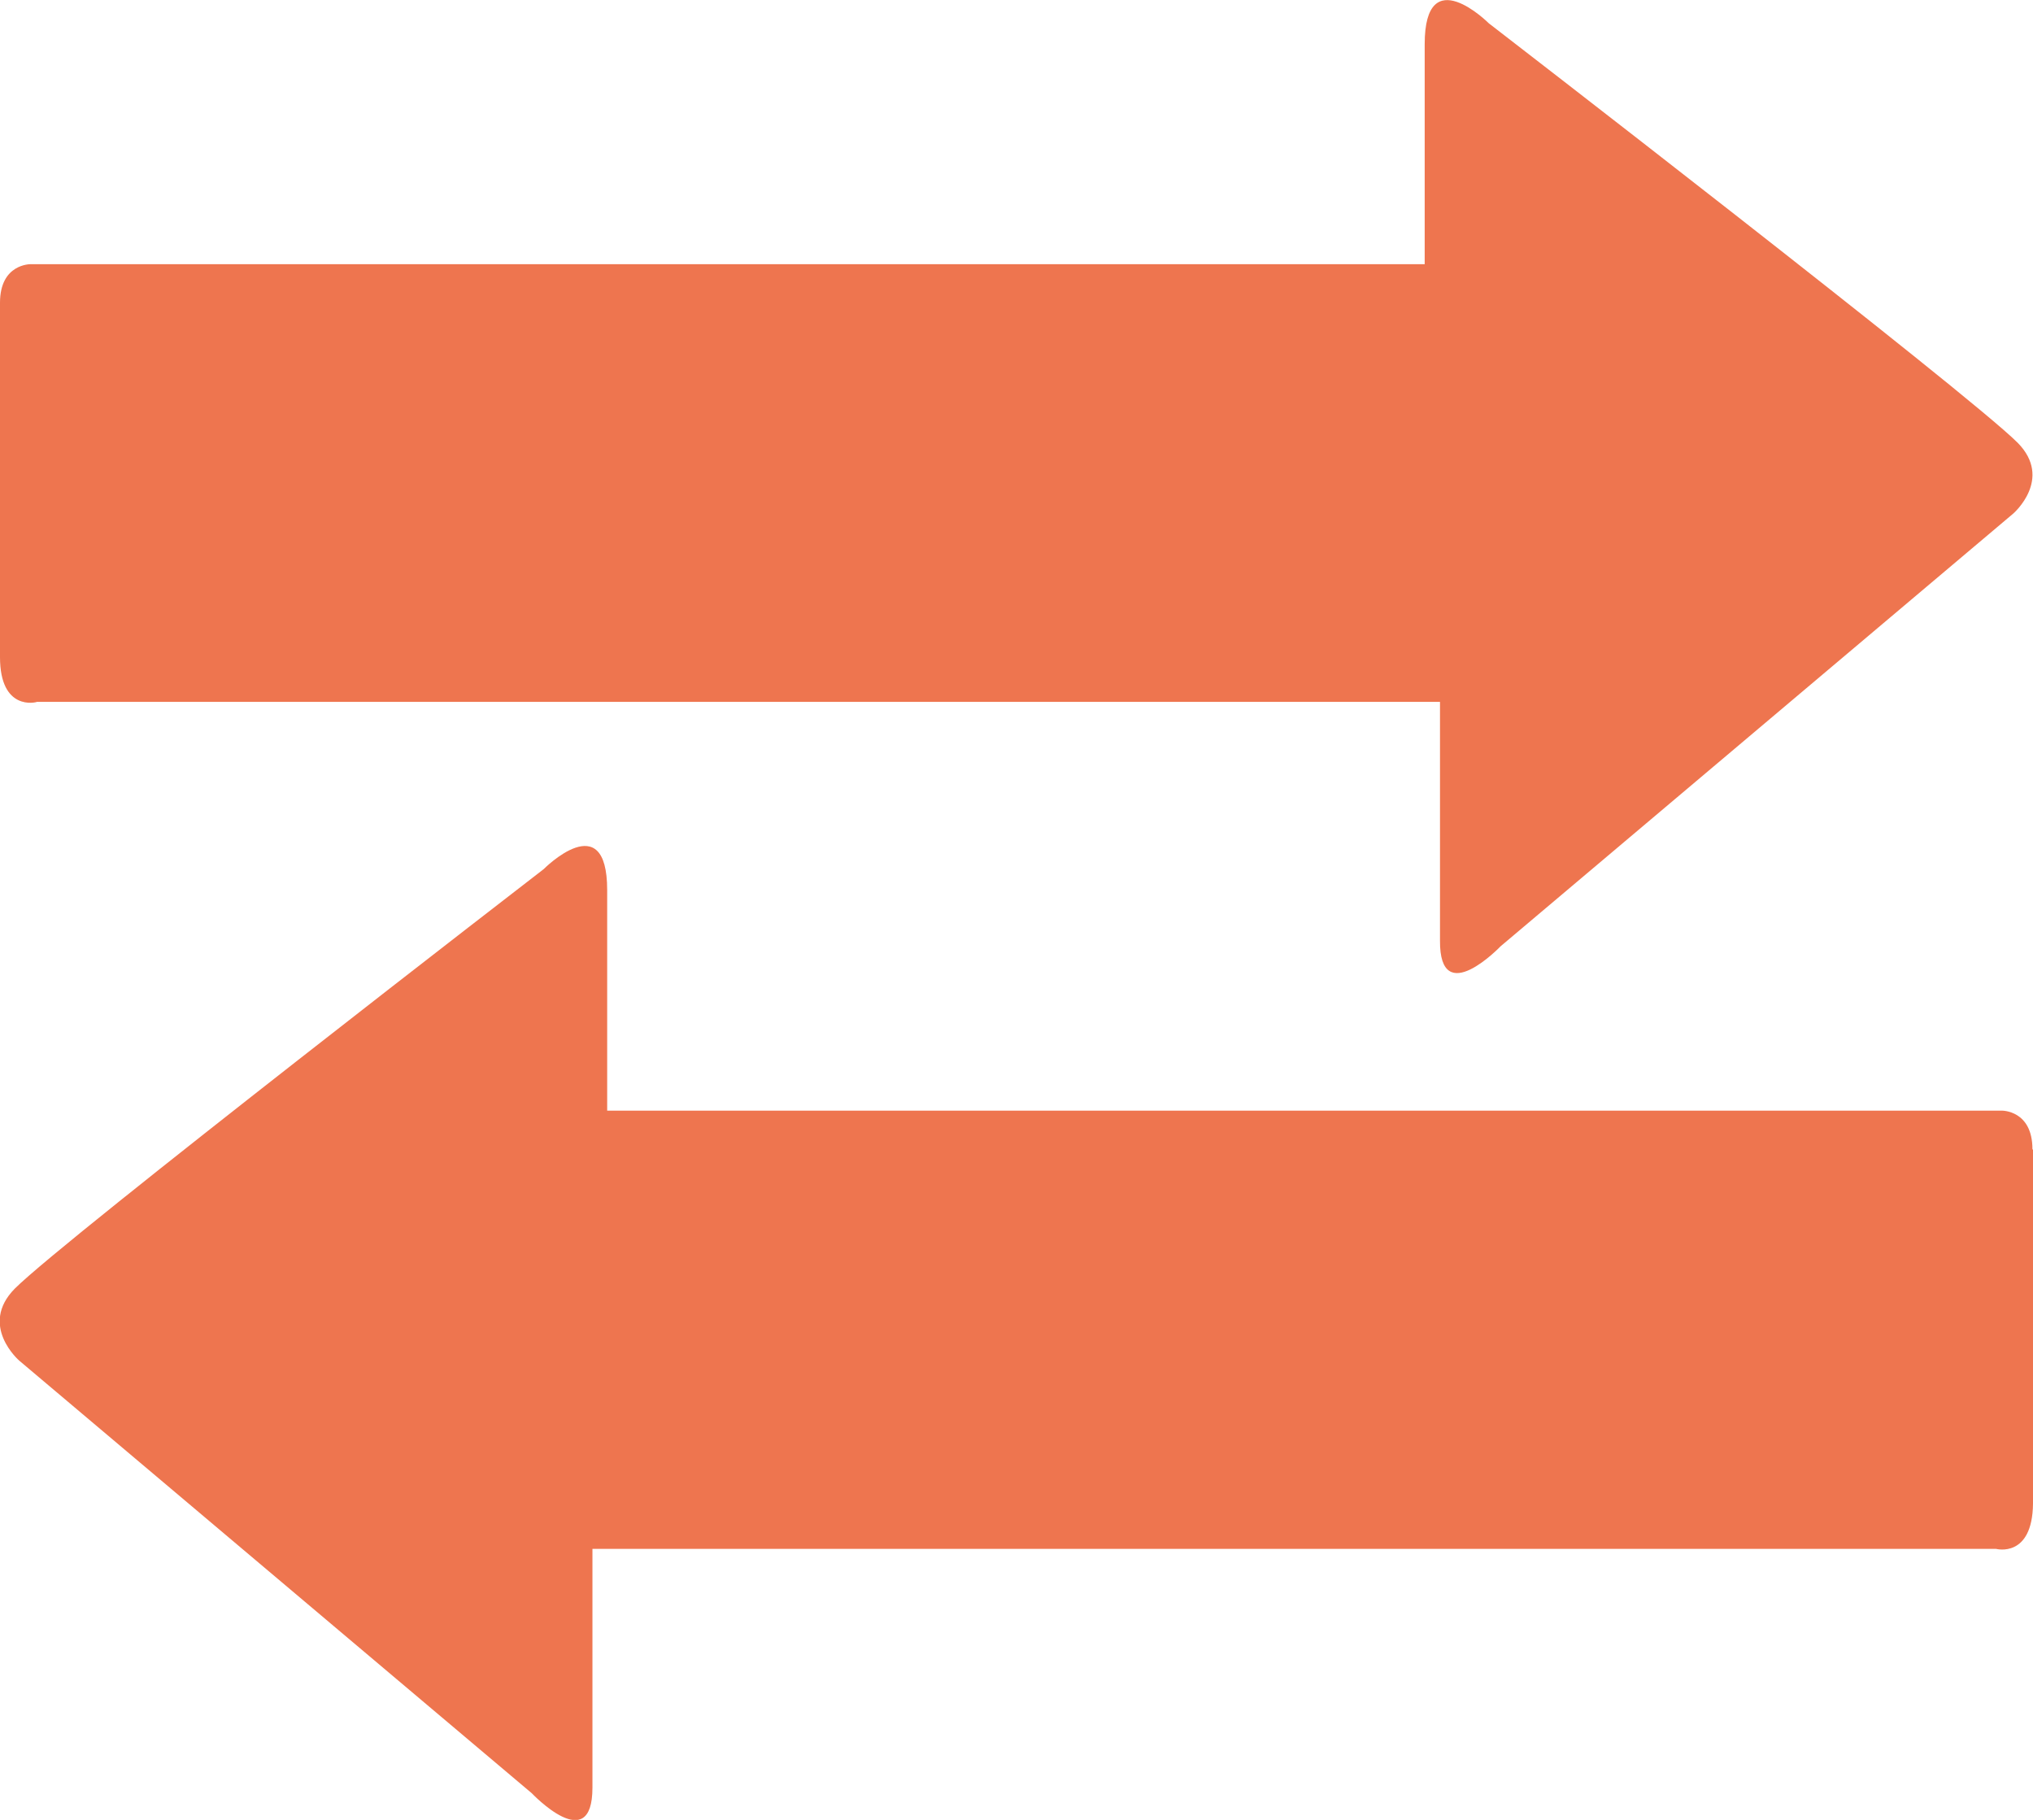
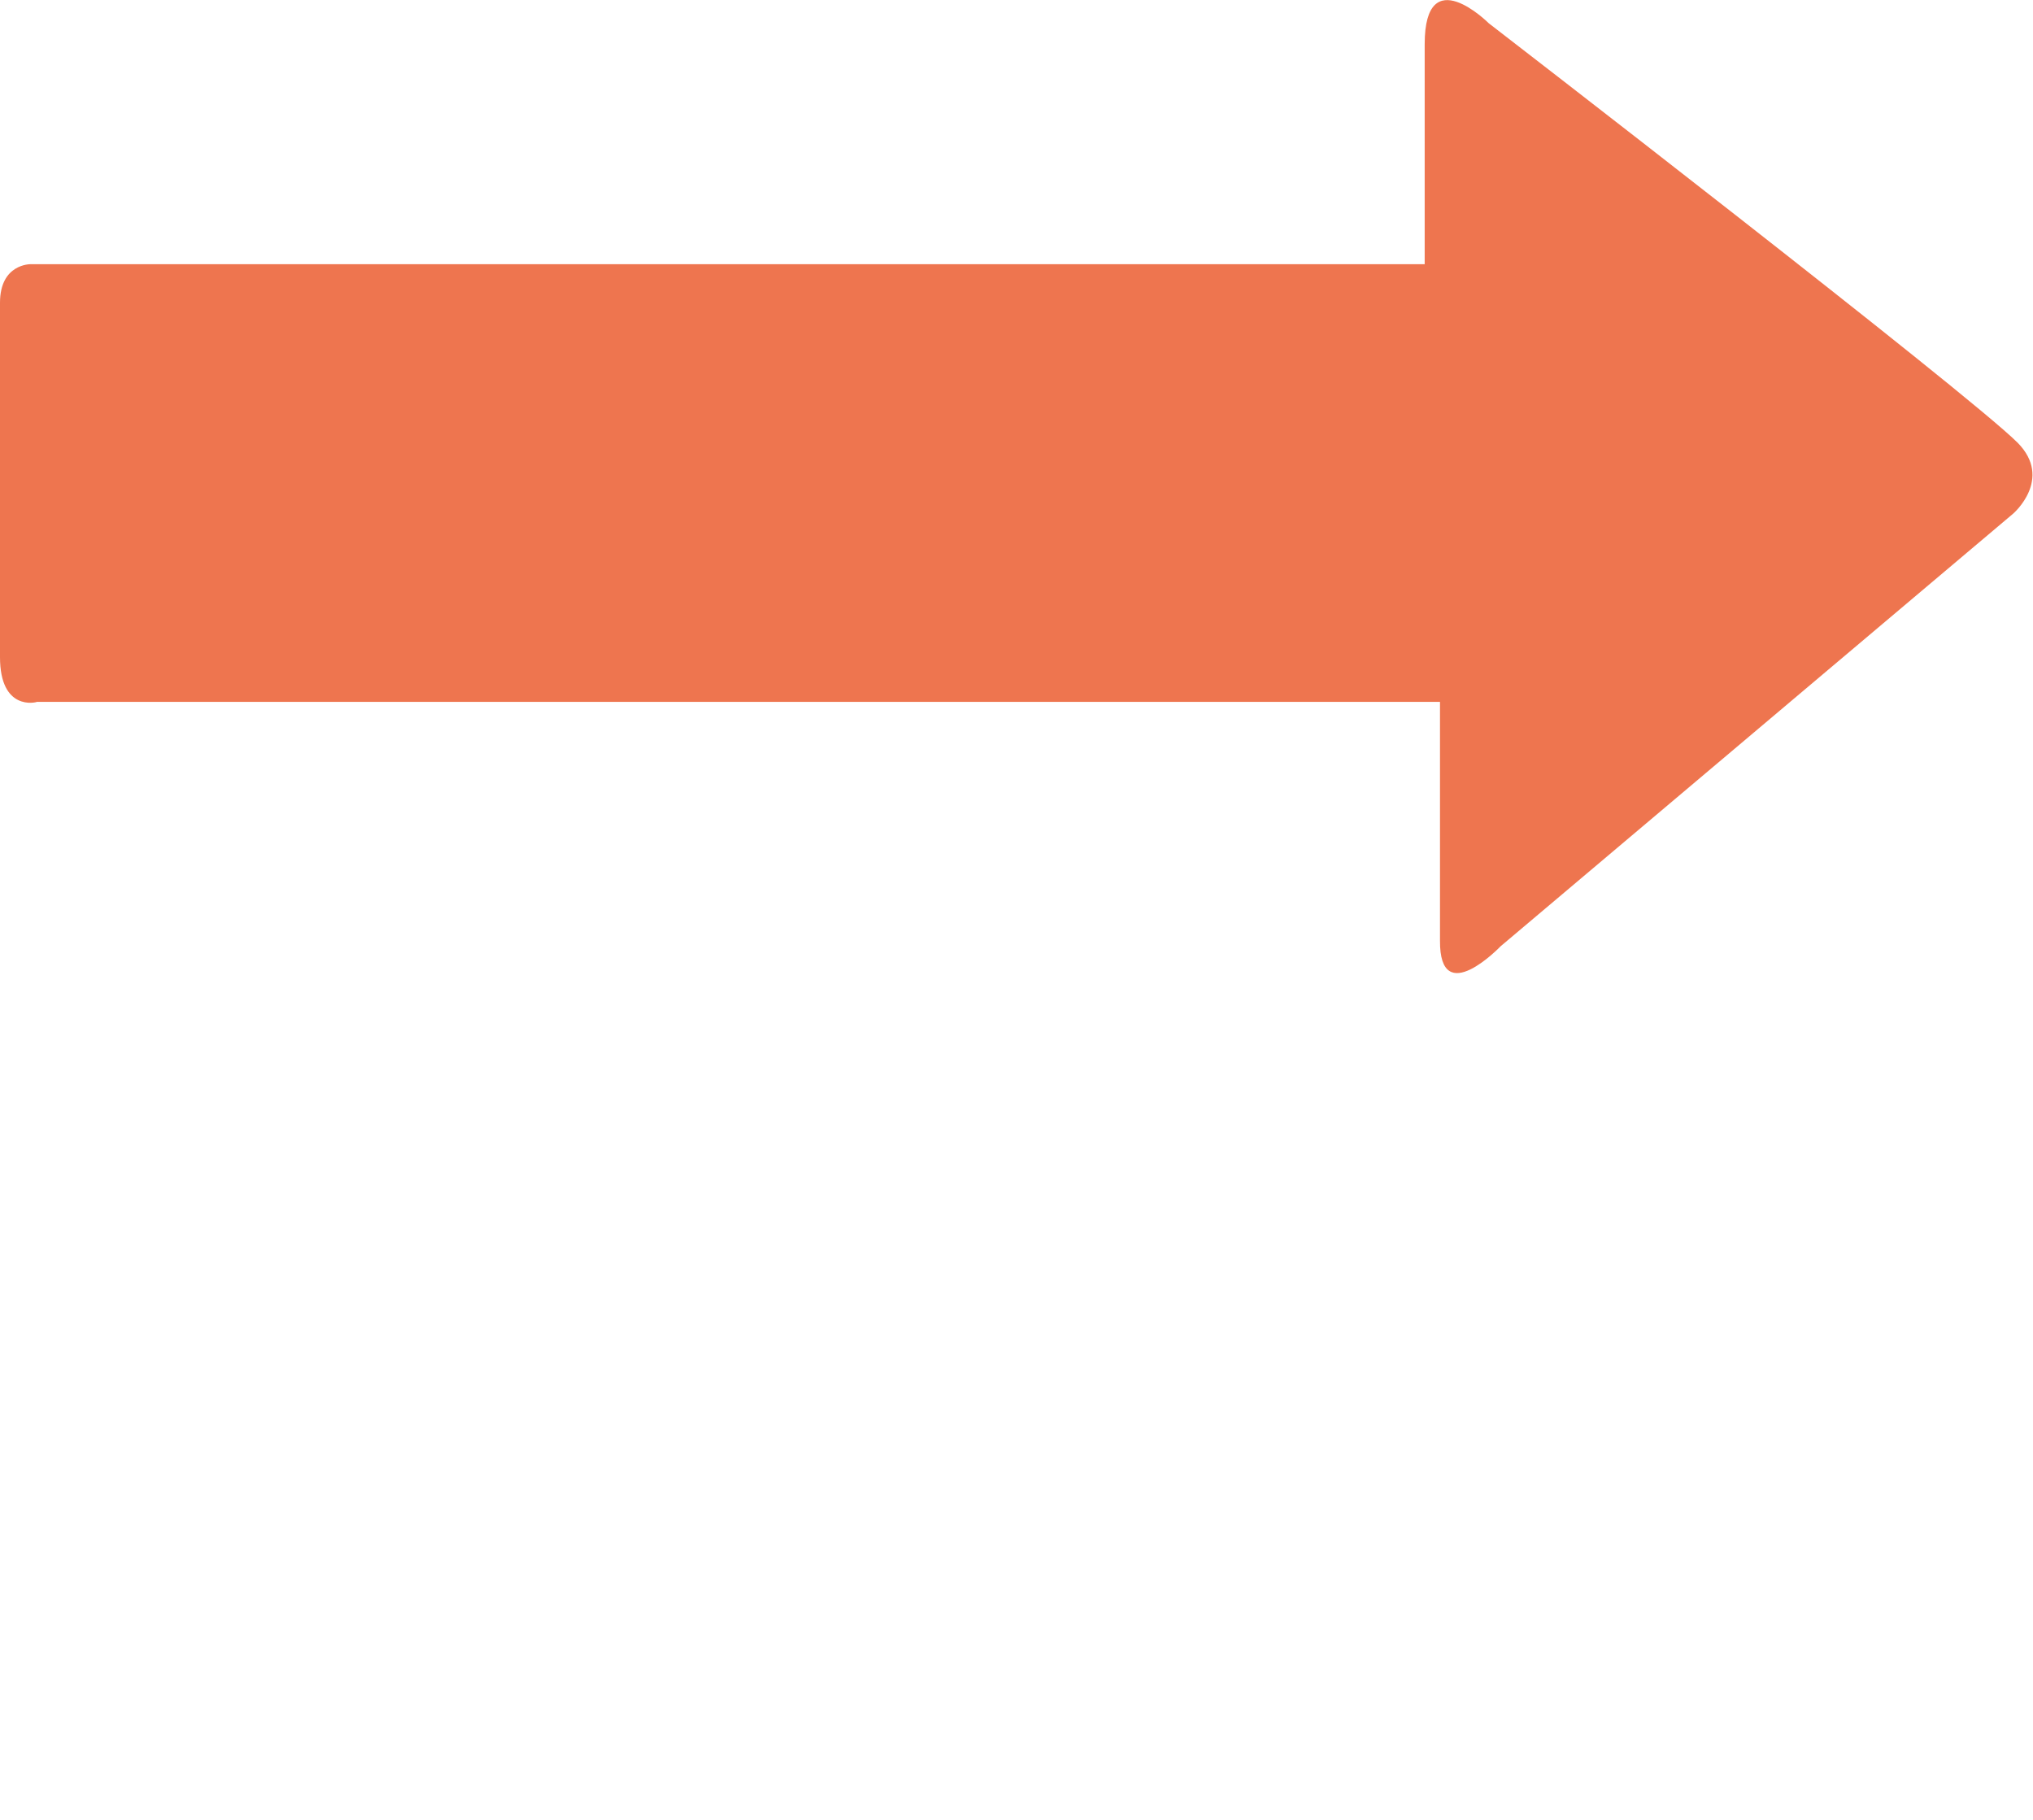
<svg xmlns="http://www.w3.org/2000/svg" id="Layer_2" viewBox="0 0 35.86 32.1">
  <defs>
    <style>
      .cls-1 {
        fill: #ee754f;
      }
    </style>
  </defs>
  <g id="Layer_1-2" data-name="Layer_1">
    <path class="cls-1" d="M0,5.34c0-.69.54-.68.54-.68,2.29,0,19.88,0,22.94,0,1,0,1.65,0,1.65,0V.78c0-1.5,1.13-.37,1.13-.37,0,0,8.44,6.51,9.33,7.4.63.64-.08,1.25-.08,1.25l-9.04,7.63s-1.08,1.13-1.07-.1c0-1.24,0-4.21,0-4.21,0,0-.72,0-1.83,0-3.18,0-20.57,0-22.92,0C.64,12.39,0,12.55,0,11.59v-6.24Z" />
-     <path class="cls-1" d="M35.85,20.27c0-.69-.54-.68-.54-.68-2.29,0-19.88,0-22.95,0-1,0-1.65,0-1.65,0v-3.89c0-1.5-1.12-.37-1.12-.37,0,0-8.44,6.51-9.33,7.4-.64.65.08,1.27.08,1.27l9.04,7.63s1.07,1.13,1.07-.1c0-1.24,0-4.21,0-4.21,0,0,.72,0,1.84,0,3.18,0,20.57,0,22.92,0,0,0,.64.17.65-.8,0-.97,0-5.54,0-6.24" />
  </g>
</svg>